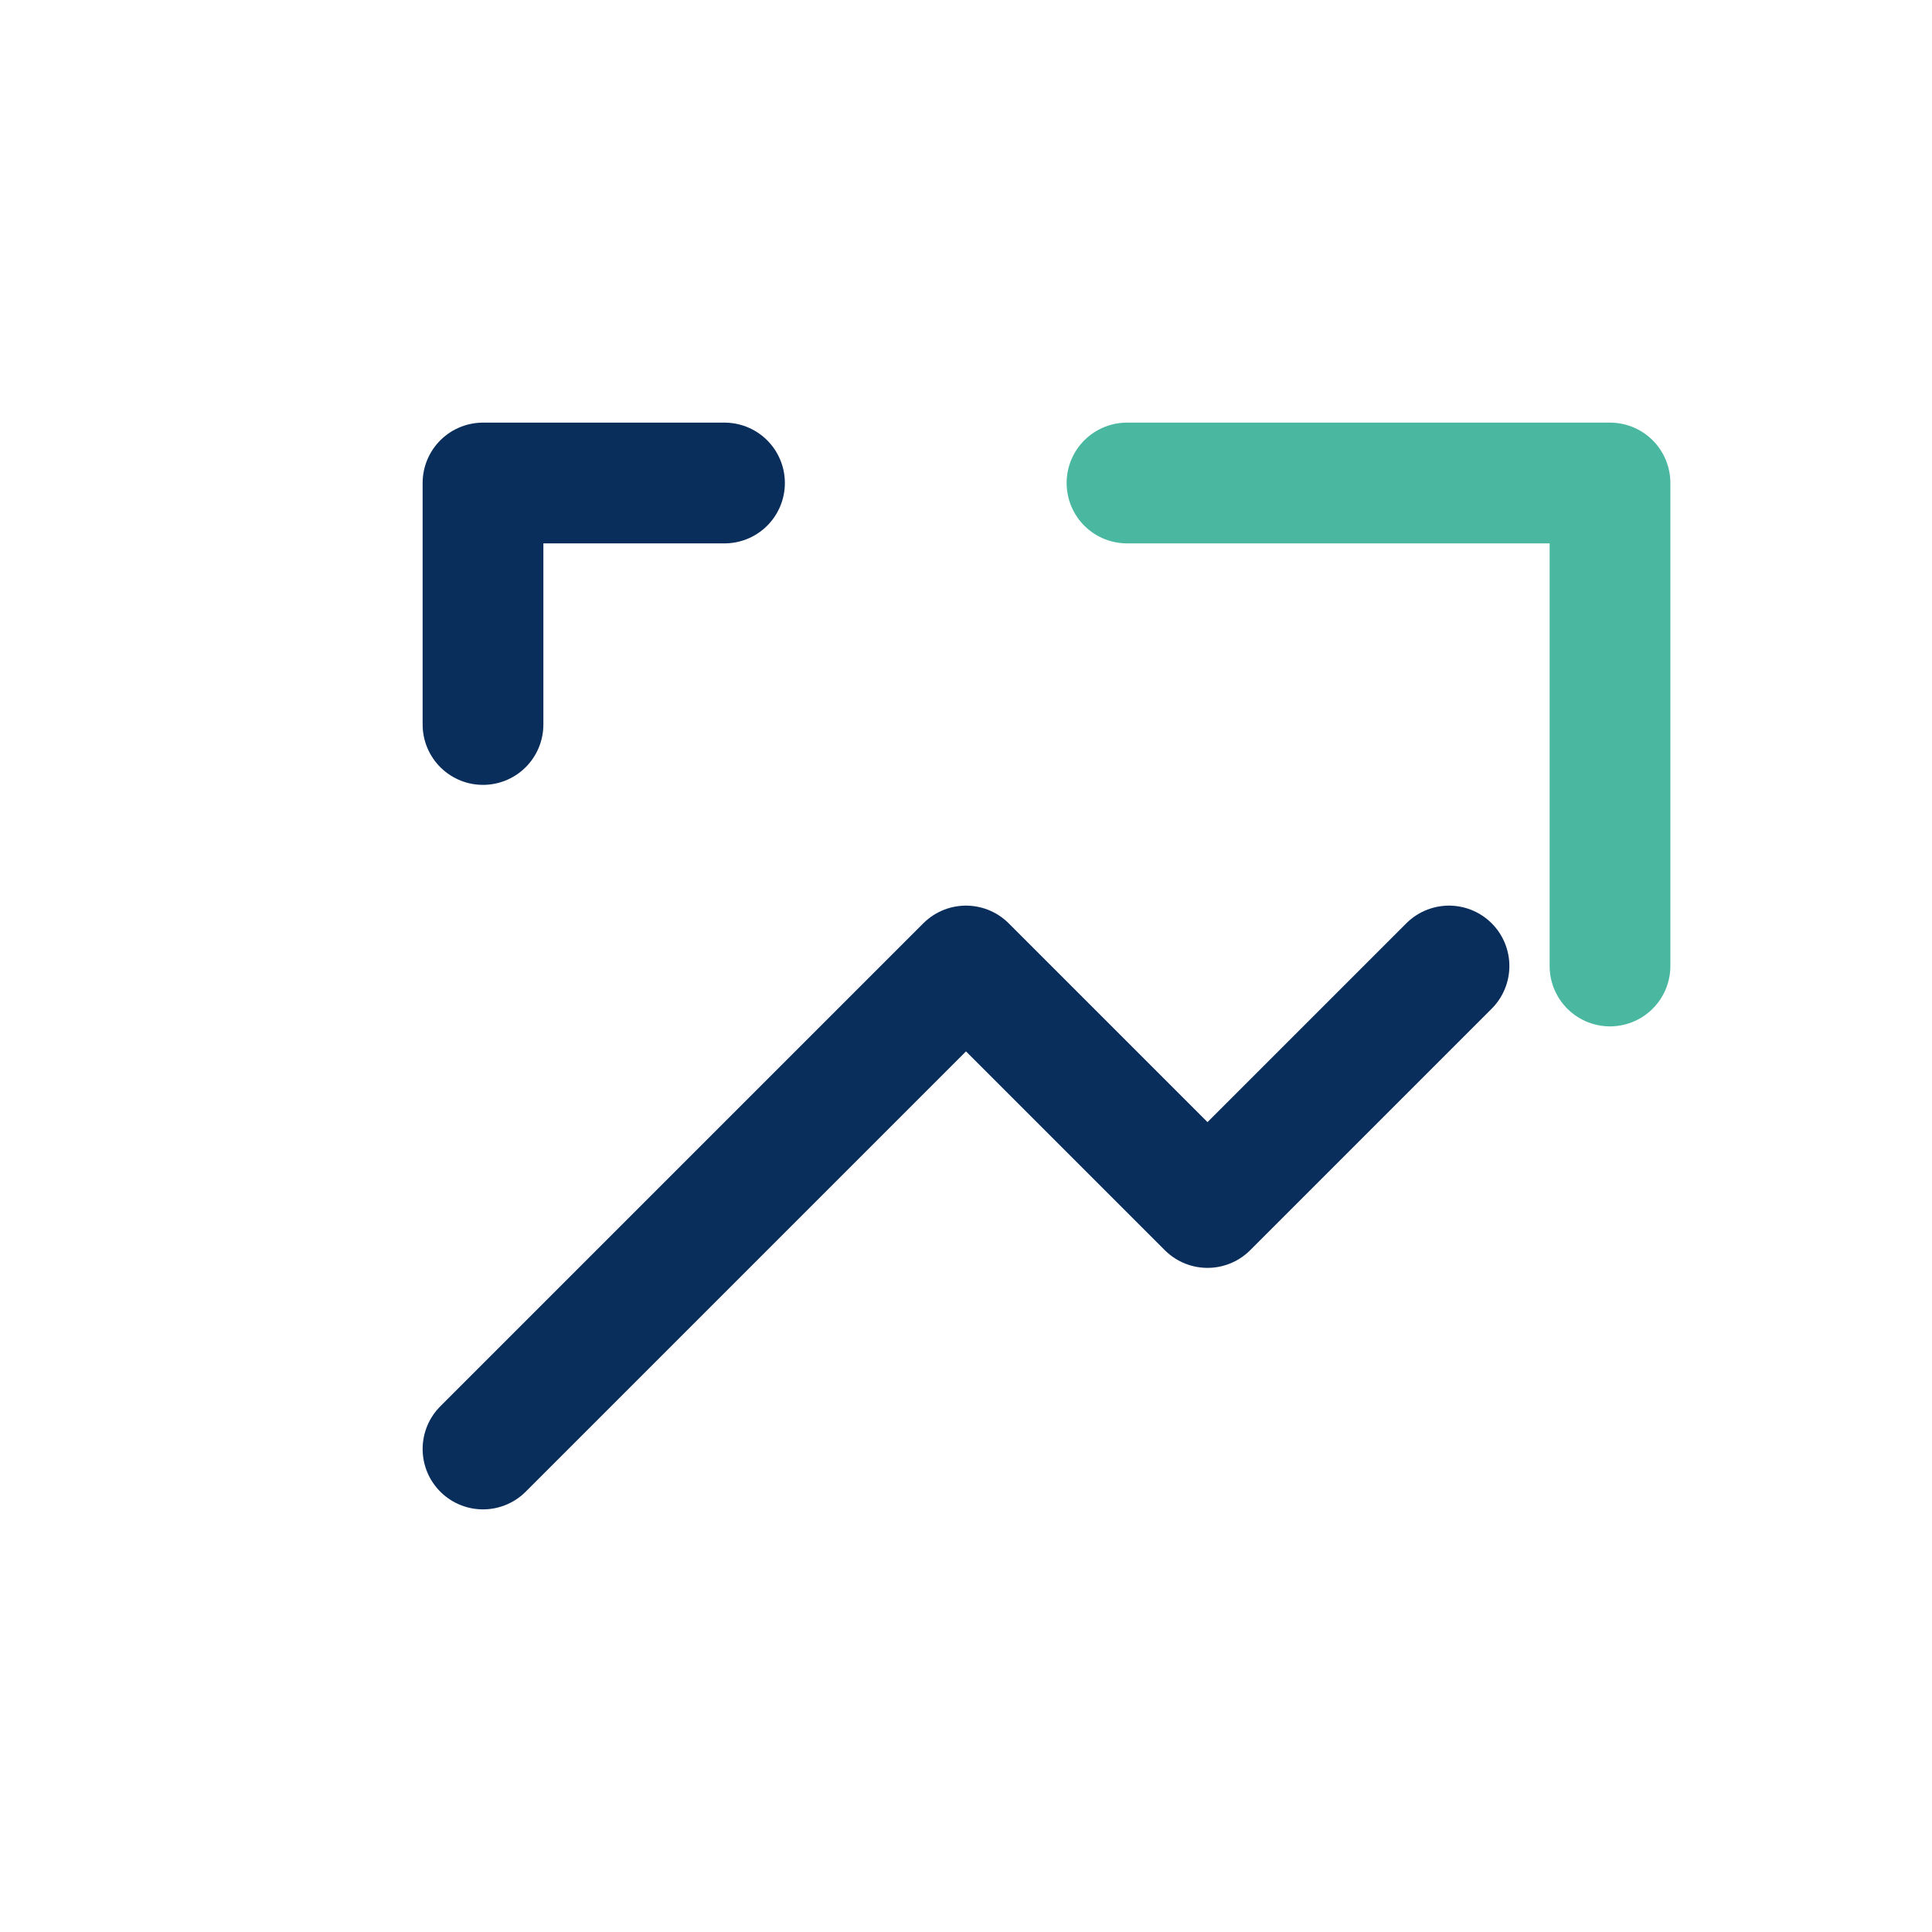
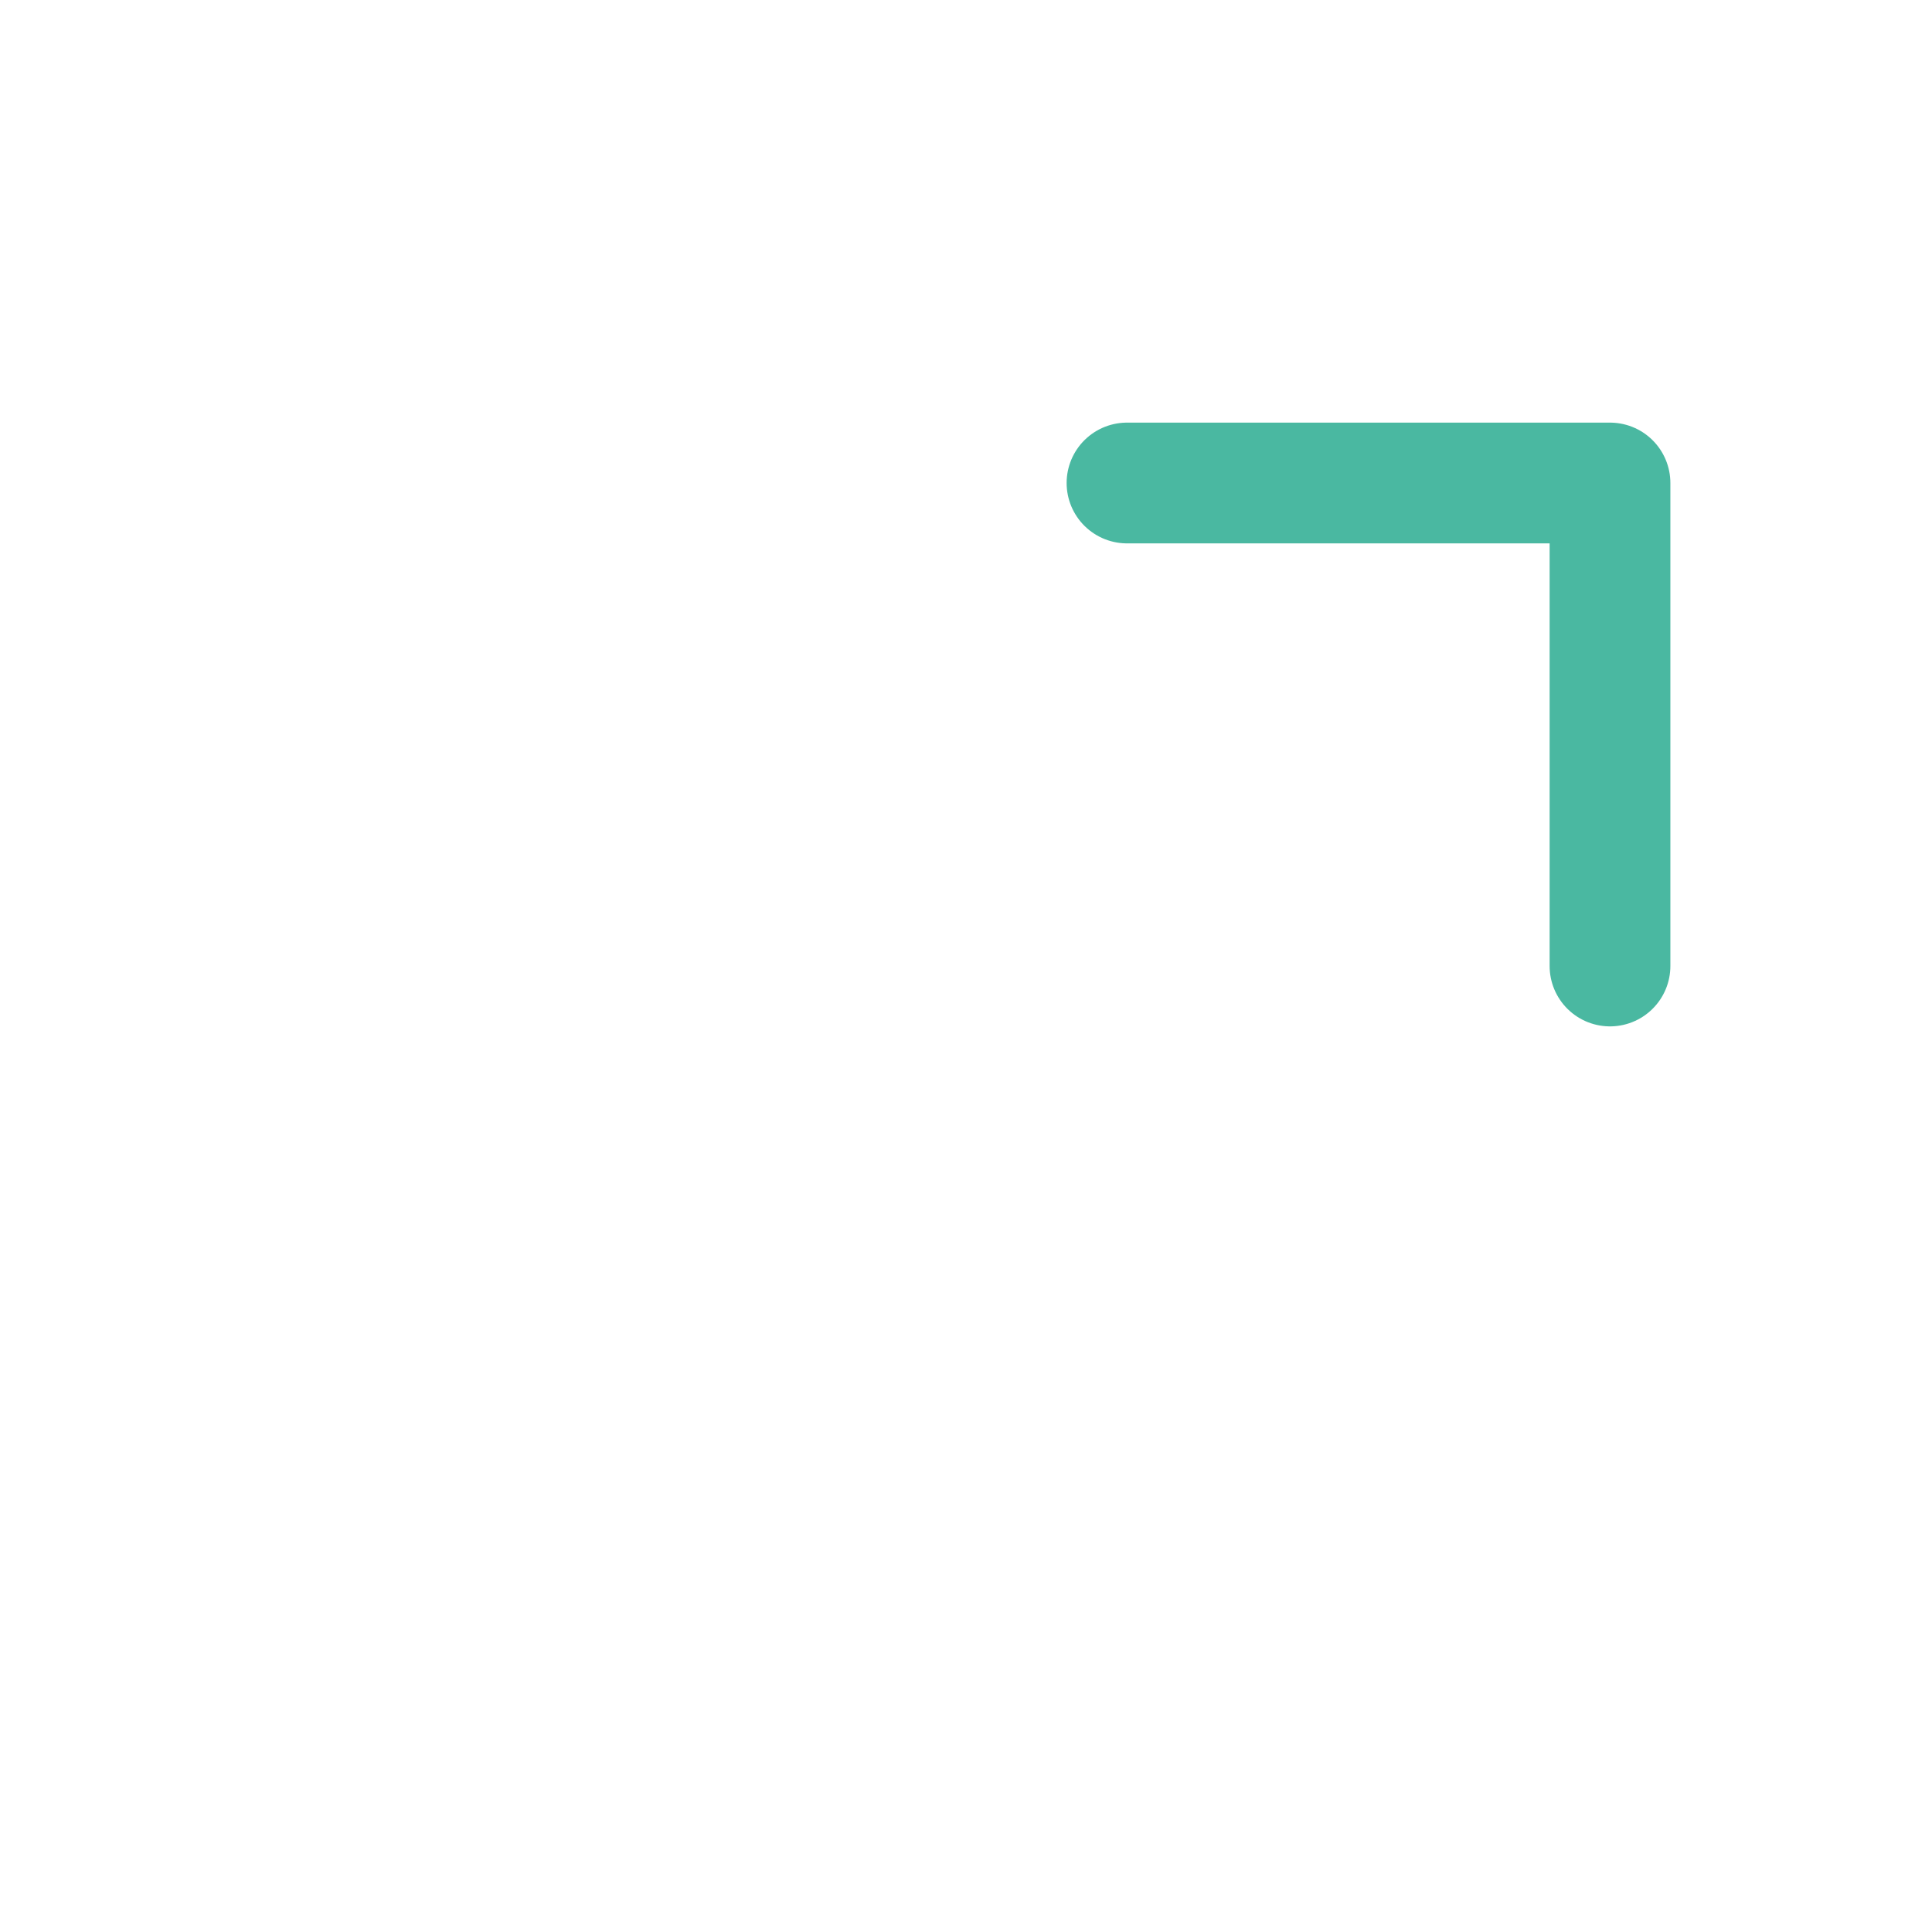
<svg xmlns="http://www.w3.org/2000/svg" width="48" height="48" viewBox="0 0 48 48" fill="none">
-   <path d="M12 36L24 24L30 30L36 24" stroke="#0A2E5C" stroke-width="3" stroke-linecap="round" stroke-linejoin="round" />
  <path d="M28 12H40V24" stroke="#4AB8A1" stroke-width="3" stroke-linecap="round" stroke-linejoin="round" />
-   <path d="M12 18V12H18" stroke="#0A2E5C" stroke-width="3" stroke-linecap="round" stroke-linejoin="round" />
</svg>